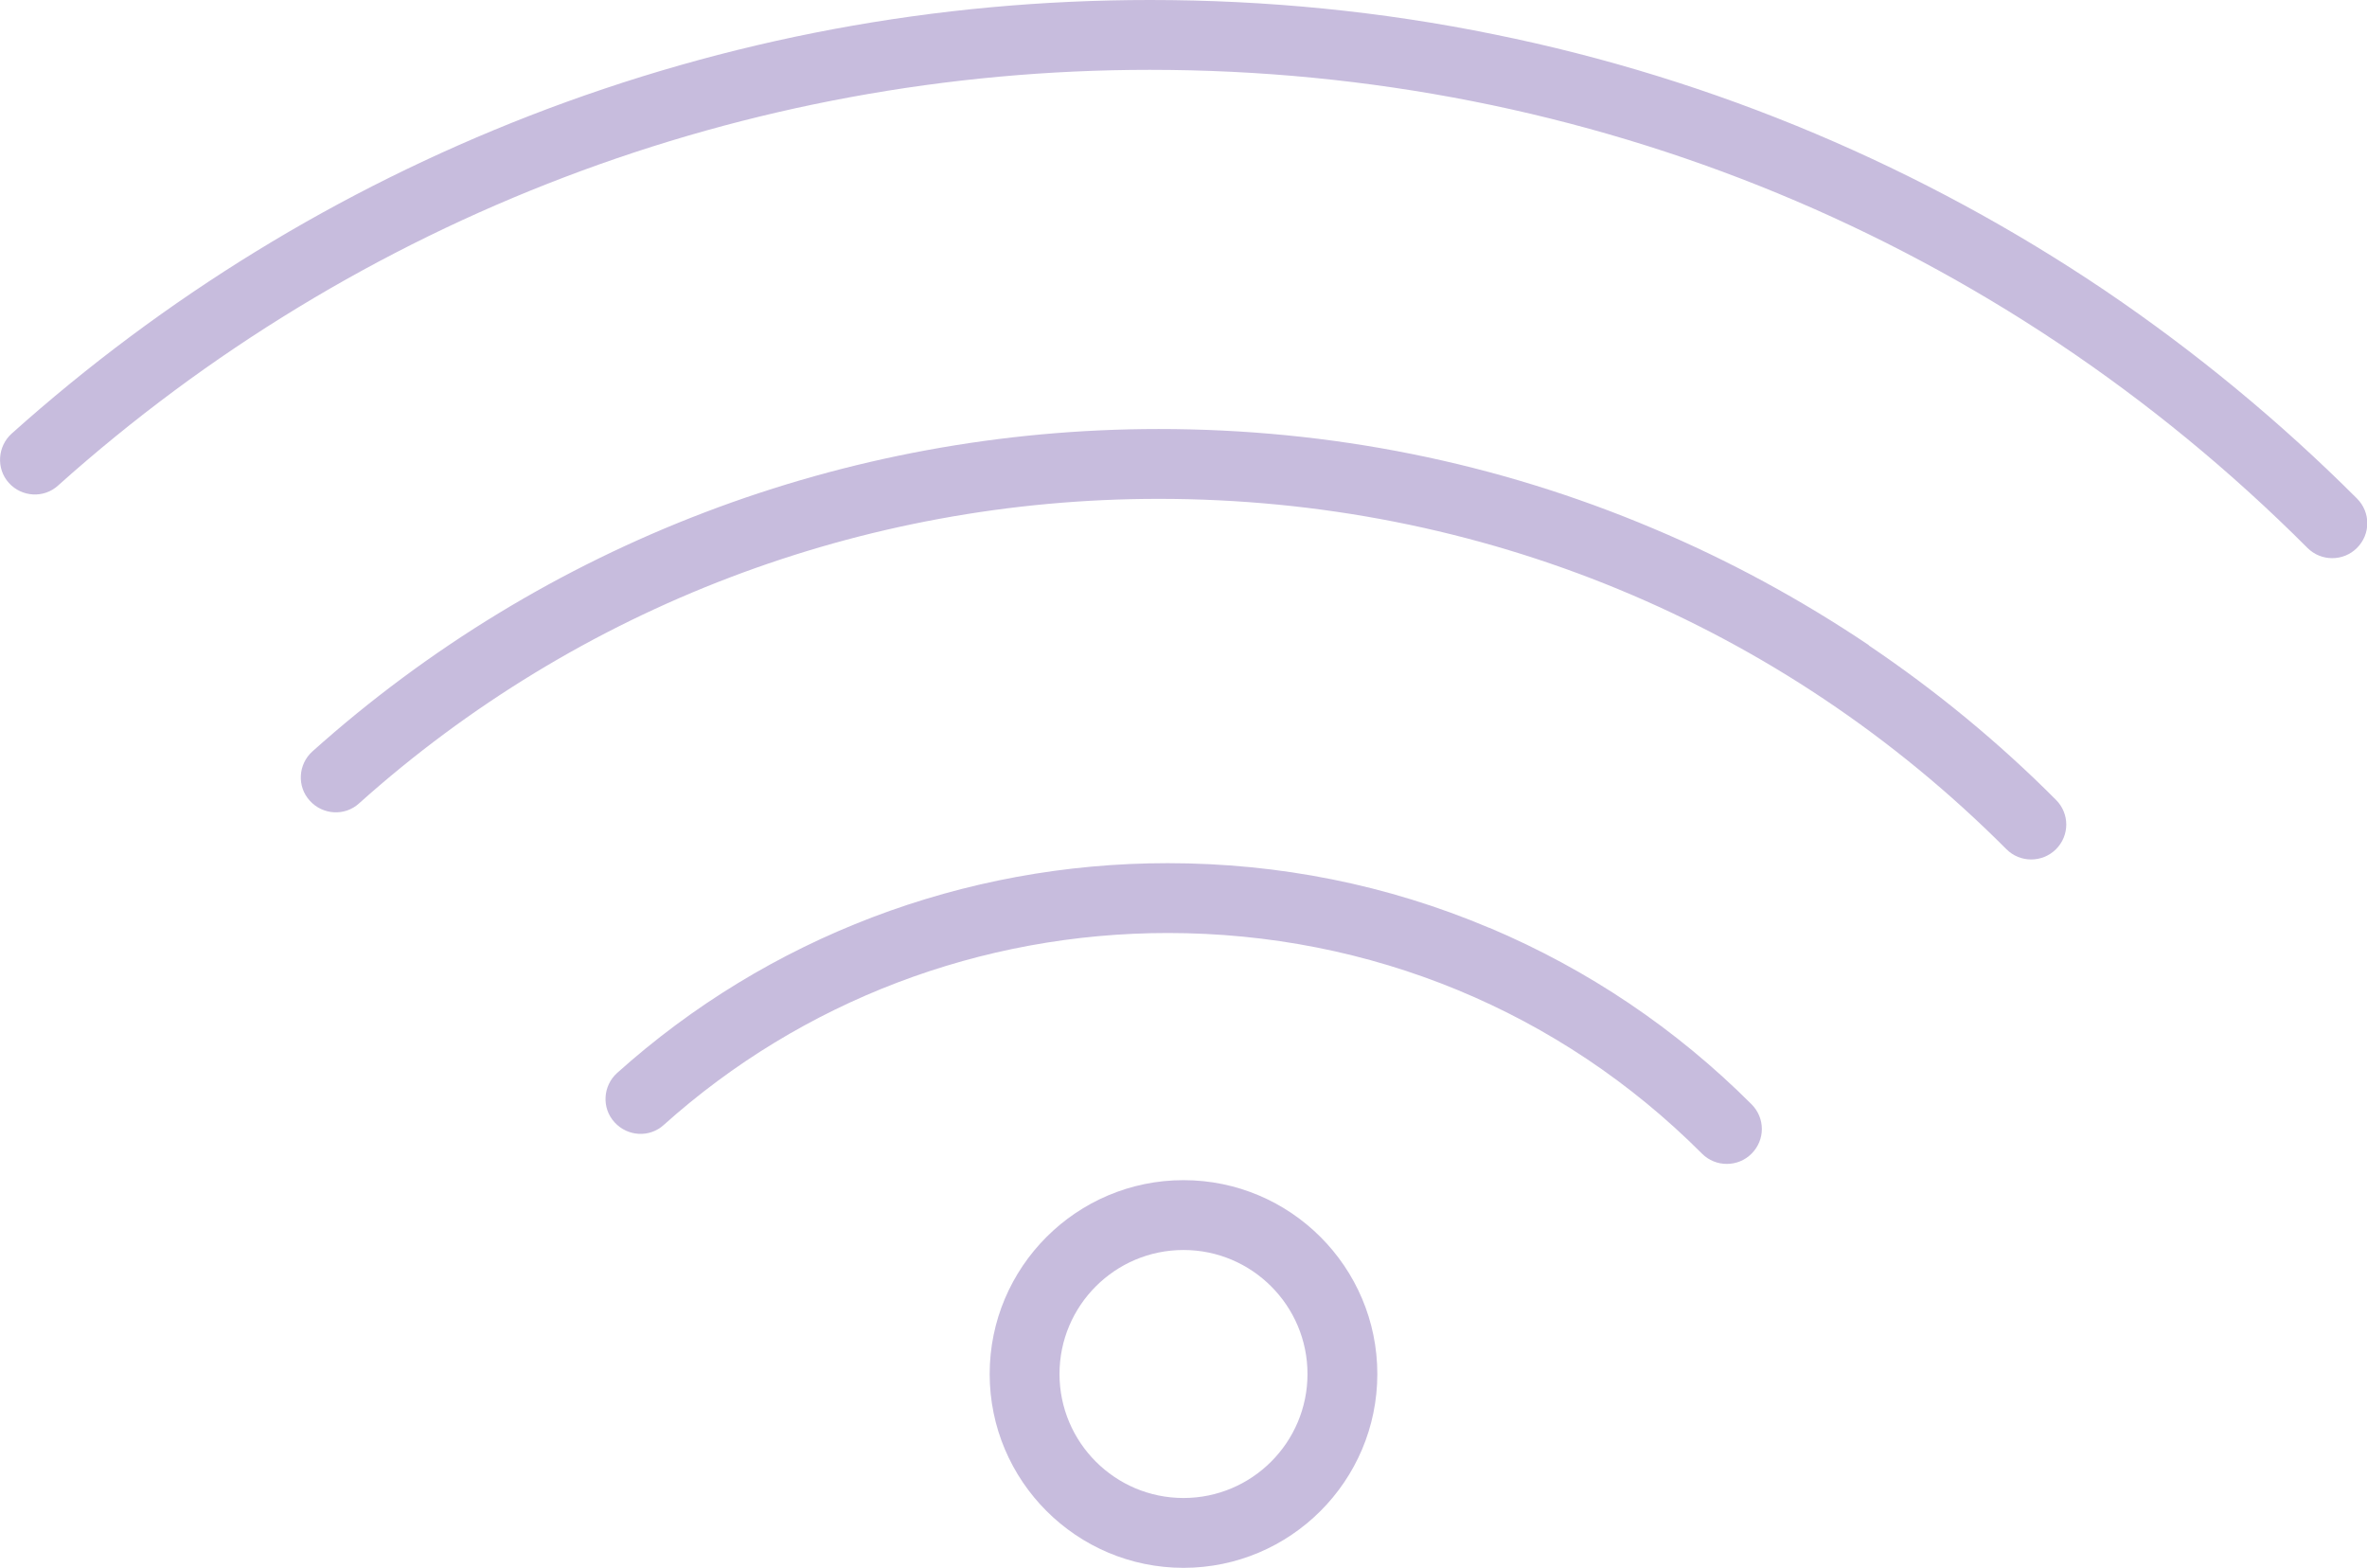
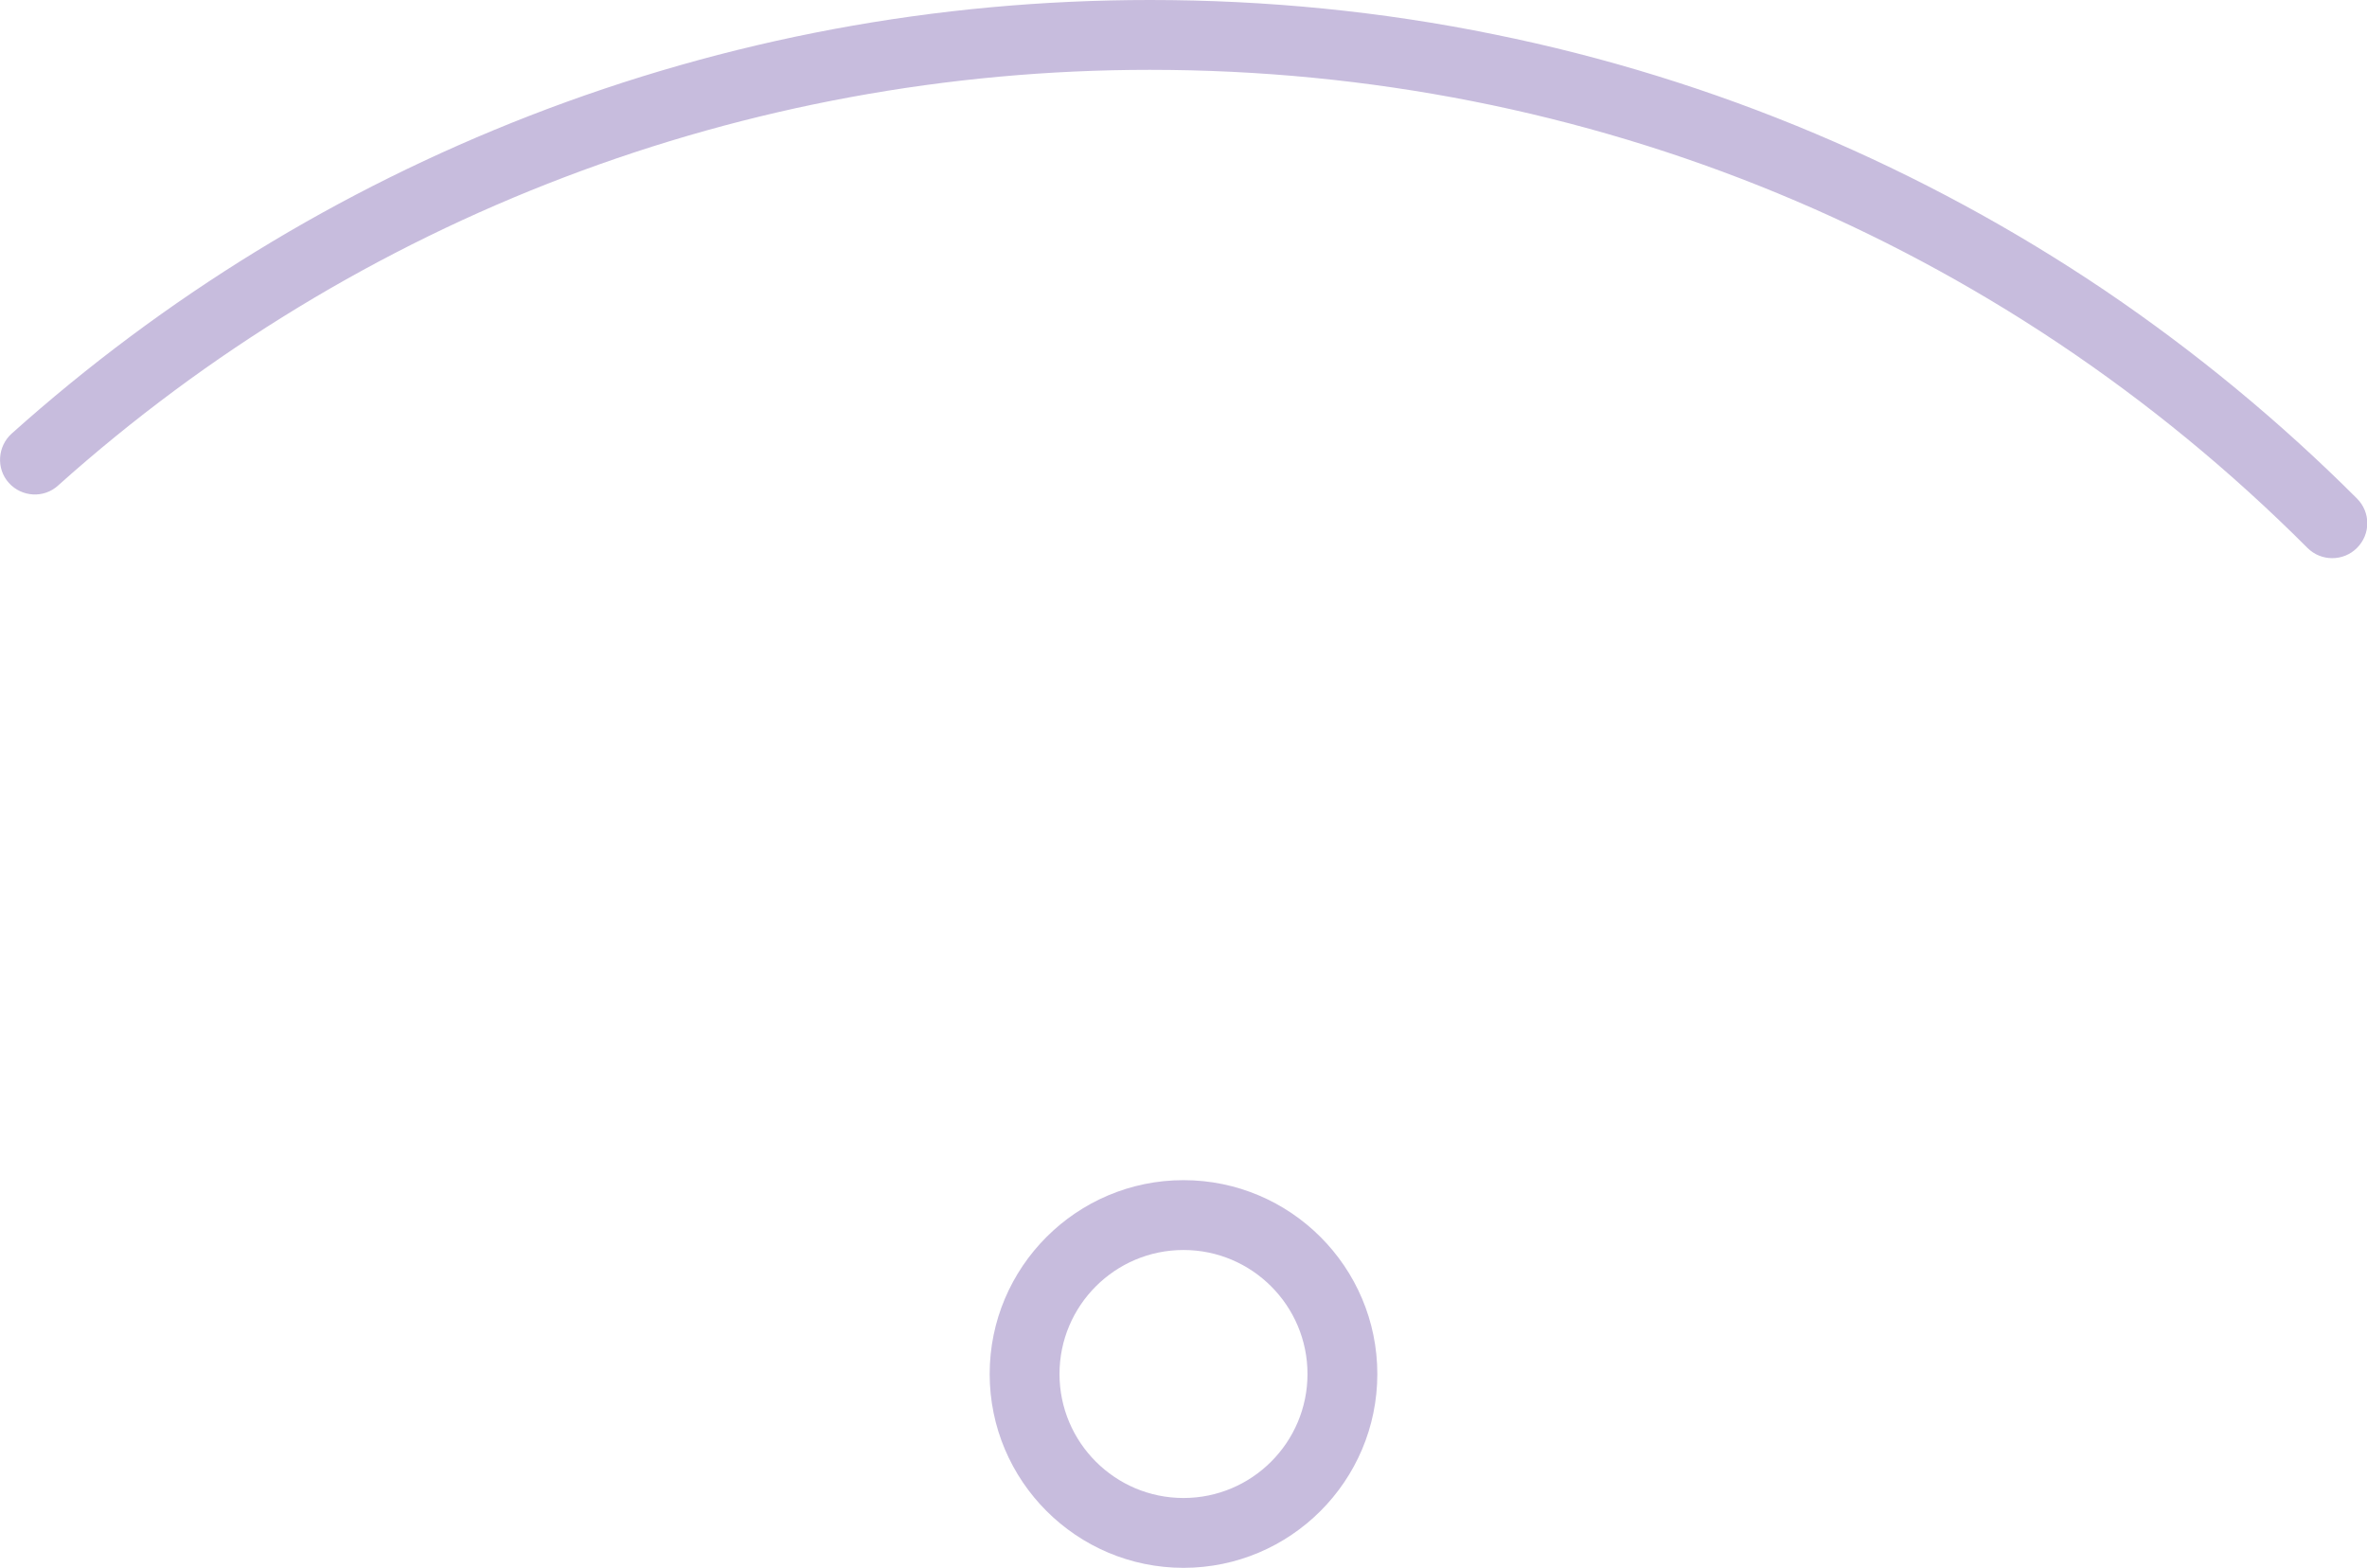
<svg xmlns="http://www.w3.org/2000/svg" id="Layer_2" data-name="Layer 2" viewBox="0 0 83.04 55">
  <defs>
    <style>
      .cls-1 {
        fill: #c7bcdd;
      }
    </style>
  </defs>
  <g id="Layer_1-2" data-name="Layer 1">
    <g>
      <path class="cls-1" d="M82.69,17.49c-2.7-2.7-5.67-5.15-8.83-7.29-3.2-2.16-6.62-4.01-10.17-5.51-3.62-1.53-7.4-2.7-11.25-3.48-3.95-.81-8.02-1.21-12.09-1.21-7.52,0-14.84,1.37-21.77,4.06C11.87,6.67,5.76,10.42.41,15.21c-.5.45-.55,1.23-.1,1.73.45.5,1.23.55,1.73.09C12.54,7.63,26.15,2.45,40.34,2.45c15.39,0,29.81,5.96,40.61,16.77.24.24.55.36.87.36s.63-.12.87-.36c.48-.48.48-1.25,0-1.73Z" />
-       <path class="cls-1" d="M52.25,32.55c-3.57-1.51-7.37-2.27-11.29-2.27-7.16,0-14.02,2.61-19.31,7.36-.5.45-.55,1.23-.09,1.73.45.5,1.23.55,1.73.09,4.84-4.34,11.12-6.73,17.68-6.73,7.1,0,13.76,2.75,18.74,7.74.24.24.55.36.87.36s.63-.12.87-.36c.48-.48.48-1.25,0-1.73-2.65-2.65-5.74-4.73-9.19-6.19Z" />
-       <path class="cls-1" d="M65.56,22.63c-2.38-1.6-4.92-2.98-7.56-4.09-5.49-2.32-11.33-3.49-17.35-3.49-11,0-21.55,4.02-29.69,11.31-.5.45-.55,1.23-.09,1.73.45.5,1.23.55,1.73.09,7.69-6.89,17.65-10.68,28.05-10.68,11.27,0,21.83,4.36,29.74,12.29.24.24.55.36.87.36.31,0,.63-.12.87-.36.48-.48.48-1.25,0-1.73-2-2.01-4.21-3.83-6.57-5.42Z" />
      <path class="cls-1" d="M41.52,41.4c-3.75,0-6.8,3.05-6.8,6.8s3.05,6.8,6.8,6.8,6.8-3.05,6.8-6.8-3.05-6.8-6.8-6.8ZM41.52,52.55c-2.4,0-4.35-1.95-4.35-4.35s1.95-4.35,4.35-4.35,4.35,1.95,4.35,4.35-1.95,4.35-4.35,4.35Z" />
    </g>
  </g>
</svg>